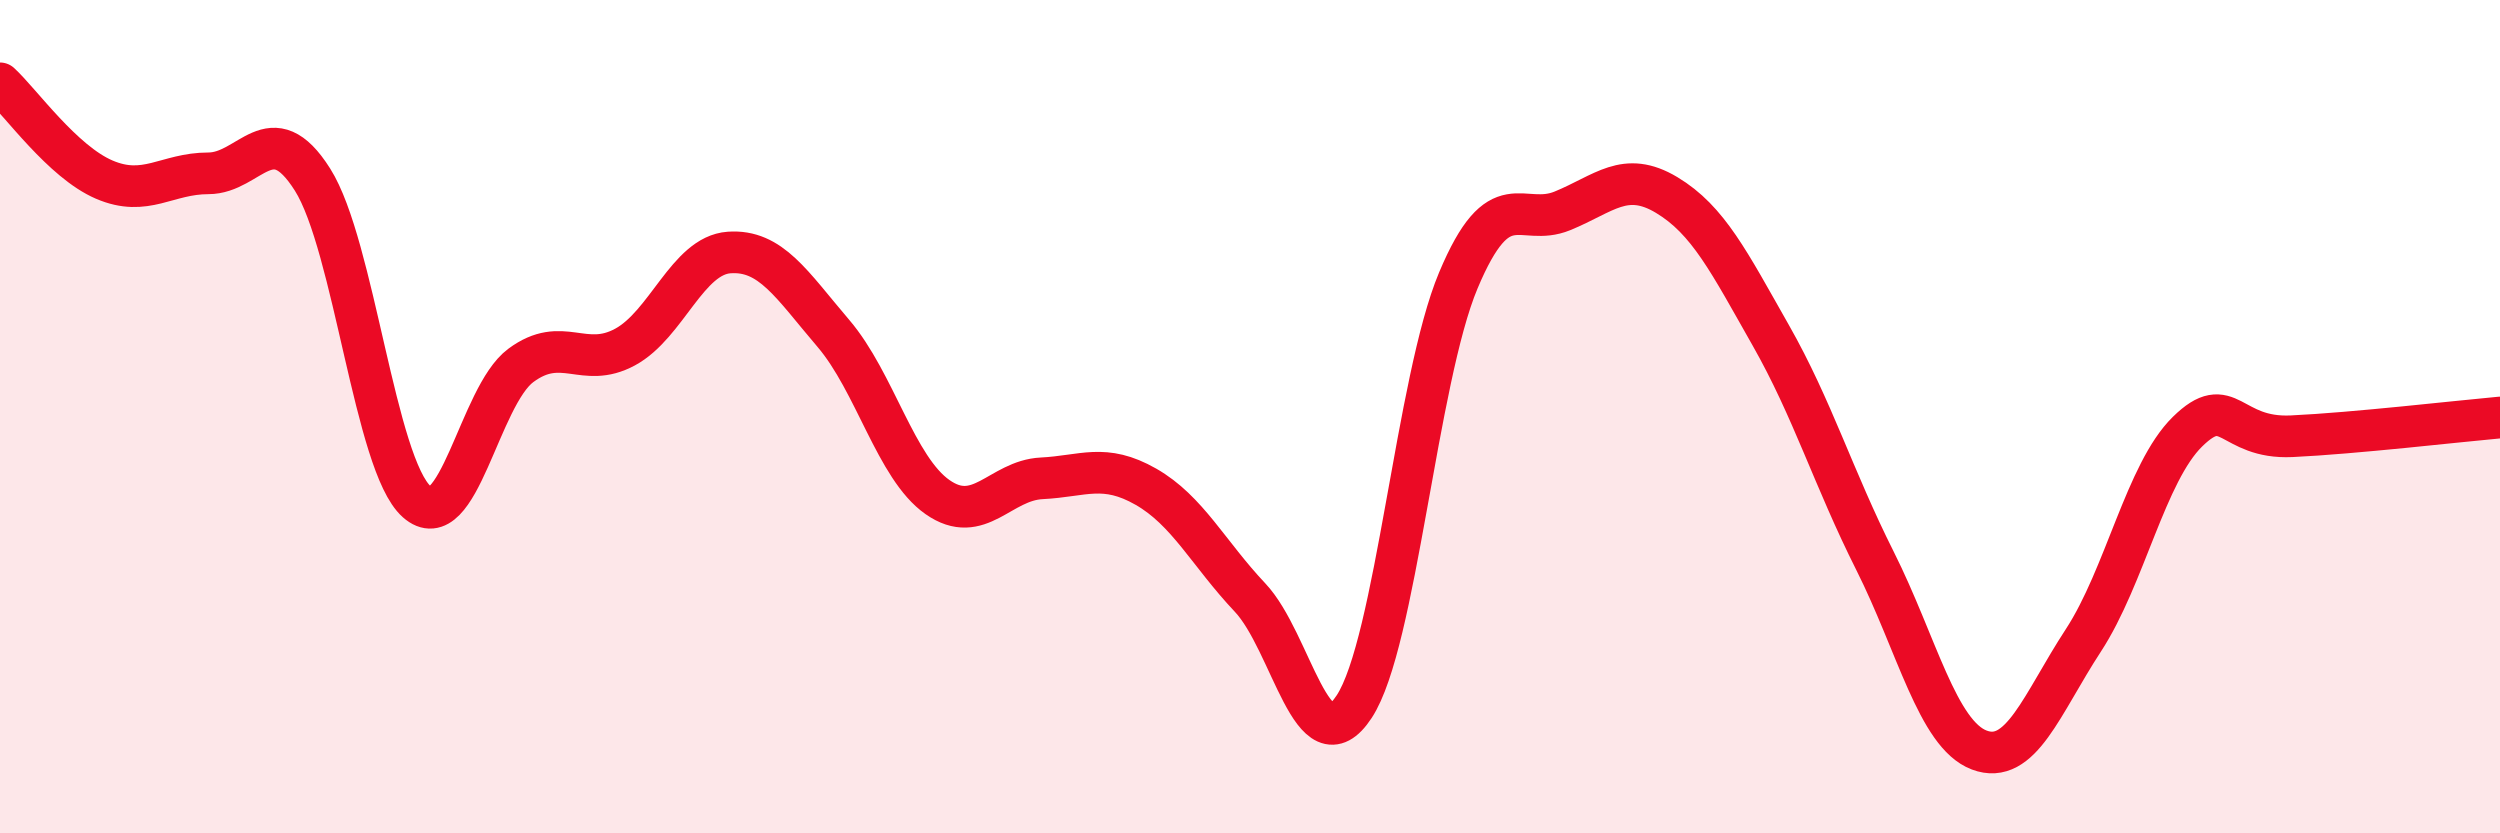
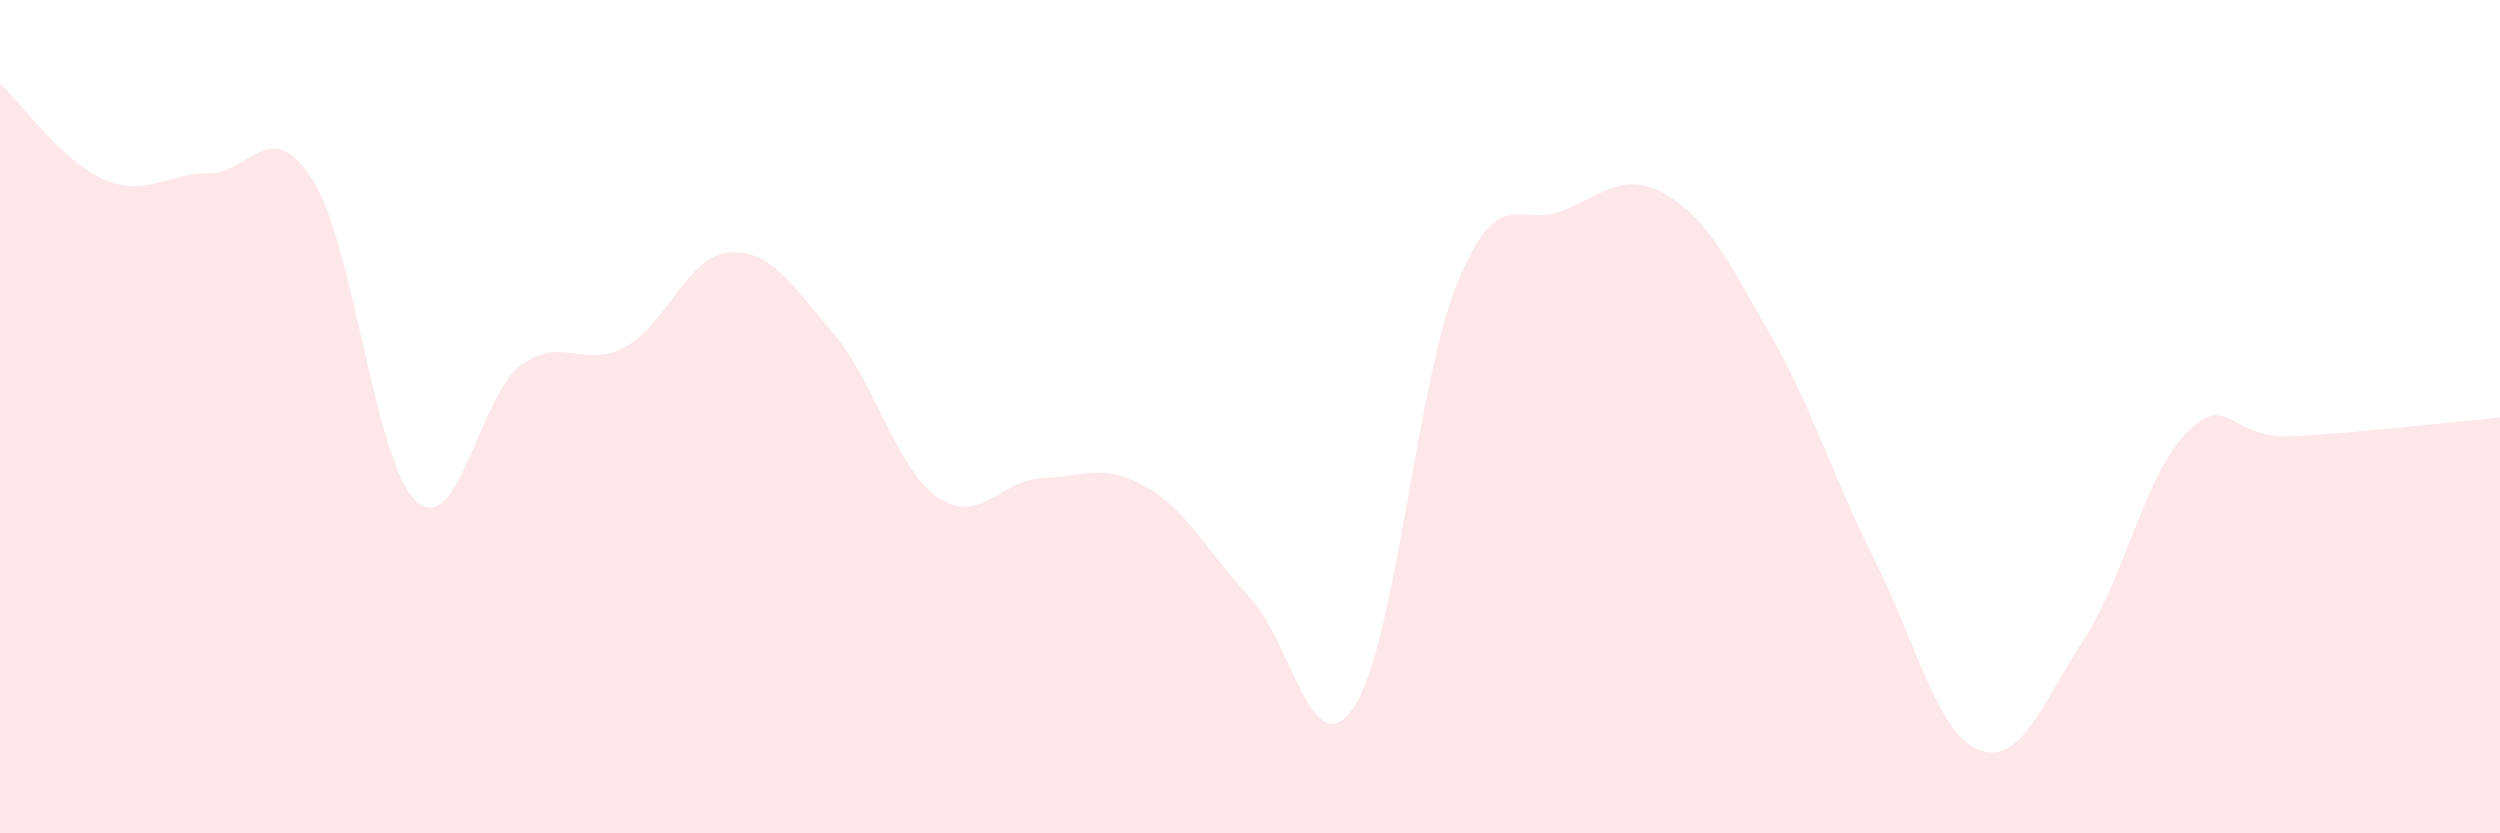
<svg xmlns="http://www.w3.org/2000/svg" width="60" height="20" viewBox="0 0 60 20">
  <path d="M 0,2 C 0.5,2.46 1.5,3.88 2.5,4.31 C 3.5,4.74 4,4.16 5,4.16 C 6,4.16 6.5,2.73 7.5,4.31 C 8.5,5.89 9,11.15 10,12.04 C 11,12.93 11.5,9.51 12.5,8.77 C 13.5,8.03 14,8.87 15,8.33 C 16,7.79 16.5,6.13 17.5,6.06 C 18.5,5.99 19,6.83 20,8 C 21,9.17 21.5,11.23 22.5,11.93 C 23.5,12.63 24,11.53 25,11.48 C 26,11.43 26.5,11.11 27.5,11.68 C 28.5,12.25 29,13.28 30,14.34 C 31,15.4 31.5,18.48 32.5,16.96 C 33.5,15.44 34,9.11 35,6.73 C 36,4.35 36.5,5.47 37.5,5.06 C 38.5,4.65 39,4.08 40,4.68 C 41,5.28 41.5,6.29 42.5,8.05 C 43.5,9.81 44,11.47 45,13.46 C 46,15.45 46.5,17.62 47.5,18 C 48.5,18.38 49,16.9 50,15.37 C 51,13.84 51.5,11.34 52.5,10.36 C 53.5,9.38 53.5,10.54 55,10.47 C 56.5,10.4 59,10.11 60,10.02L60 20L0 20Z" fill="#EB0A25" opacity="0.1" stroke-linecap="round" stroke-linejoin="round" />
-   <path d="M 0,2 C 0.5,2.46 1.5,3.88 2.5,4.31 C 3.5,4.74 4,4.16 5,4.16 C 6,4.16 6.5,2.73 7.5,4.31 C 8.5,5.89 9,11.15 10,12.04 C 11,12.93 11.5,9.51 12.5,8.77 C 13.5,8.03 14,8.87 15,8.33 C 16,7.79 16.5,6.13 17.5,6.06 C 18.5,5.99 19,6.83 20,8 C 21,9.17 21.5,11.23 22.5,11.93 C 23.5,12.63 24,11.53 25,11.48 C 26,11.43 26.5,11.11 27.5,11.68 C 28.5,12.25 29,13.28 30,14.34 C 31,15.4 31.5,18.48 32.5,16.96 C 33.5,15.44 34,9.11 35,6.73 C 36,4.35 36.5,5.47 37.5,5.06 C 38.5,4.65 39,4.08 40,4.68 C 41,5.28 41.5,6.29 42.5,8.05 C 43.5,9.81 44,11.47 45,13.46 C 46,15.45 46.5,17.62 47.5,18 C 48.5,18.38 49,16.9 50,15.37 C 51,13.84 51.5,11.34 52.5,10.36 C 53.5,9.38 53.5,10.54 55,10.47 C 56.5,10.4 59,10.11 60,10.02" stroke="#EB0A25" stroke-width="1" fill="none" stroke-linecap="round" stroke-linejoin="round" />
</svg>